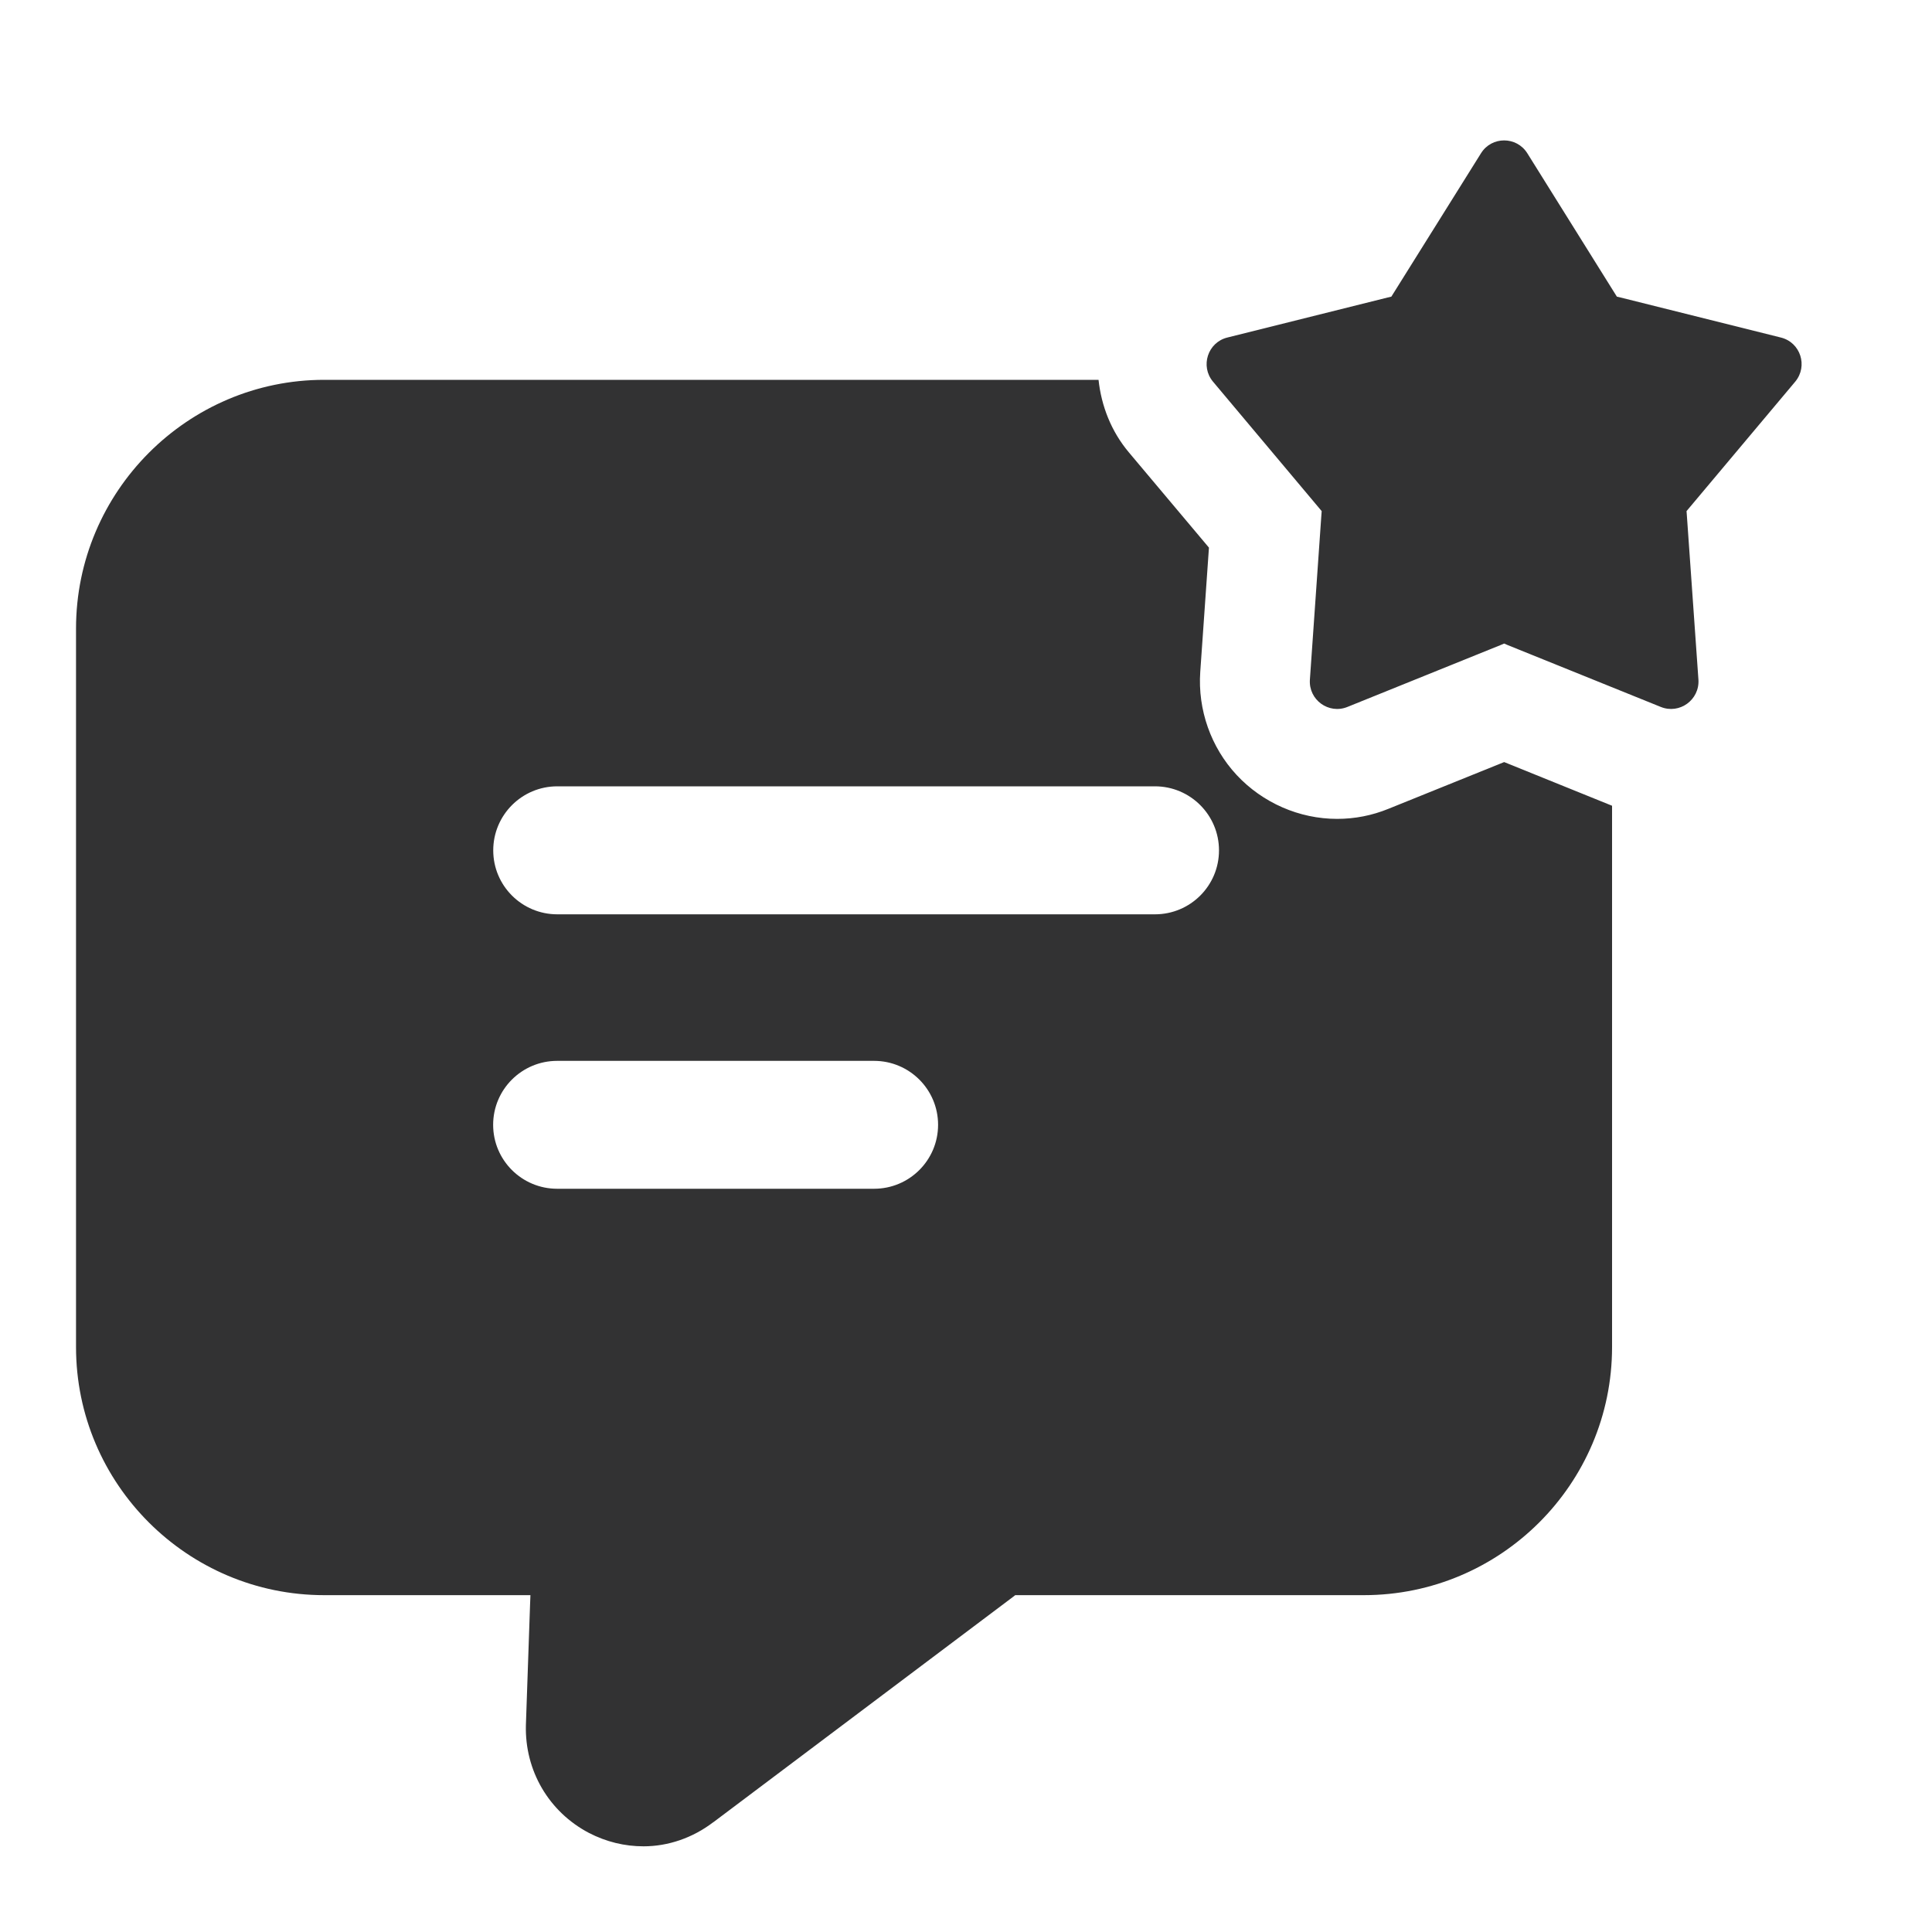
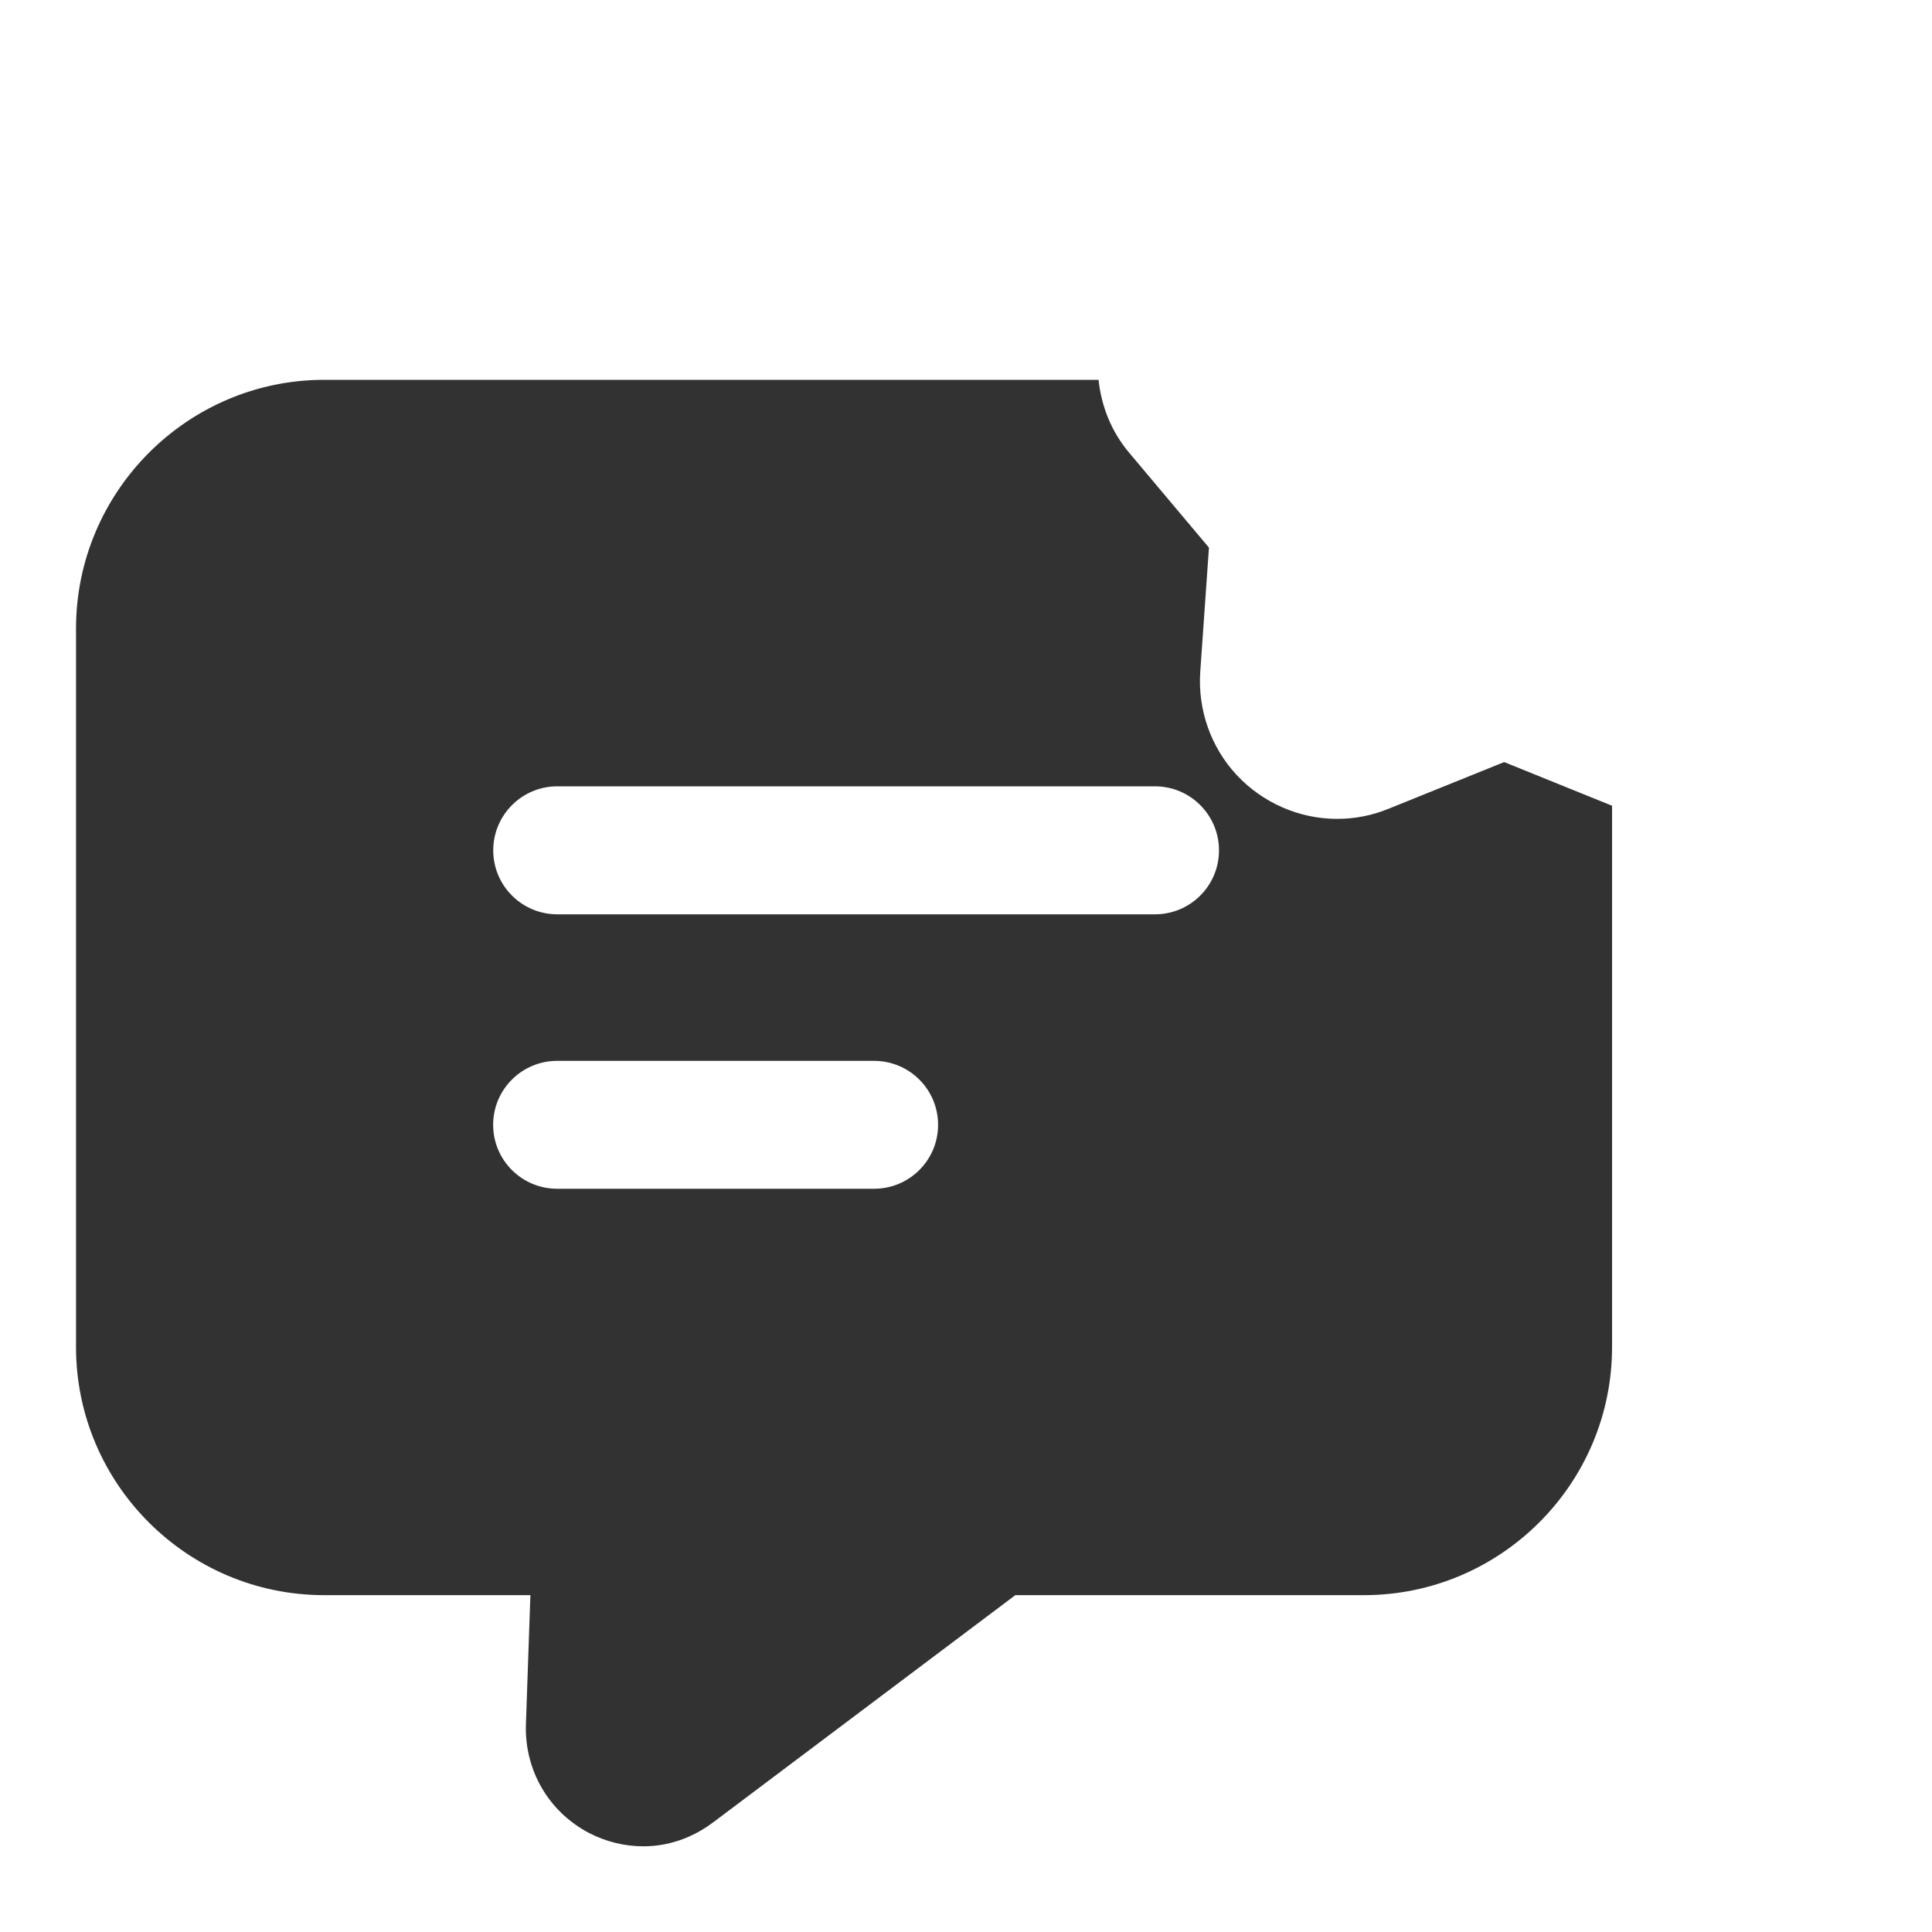
<svg xmlns="http://www.w3.org/2000/svg" width="20" height="20" viewBox="0 0 20 20" fill="none">
  <g id="review (2) 1">
    <g id="Review">
      <path id="Vector" d="M11.686 4.683L11.686 4.683L12.515 5.669L12.425 6.955C12.425 6.955 12.425 6.955 12.425 6.955C12.398 7.347 12.535 7.736 12.802 8.023C13.071 8.311 13.45 8.477 13.842 8.477C14.025 8.477 14.204 8.442 14.375 8.372L15.571 7.889L16.688 8.341V13.944C16.688 15.364 15.532 16.513 14.119 16.513H10.544H10.51L10.484 16.533L7.384 18.864L7.383 18.864C7.169 19.027 6.915 19.113 6.662 19.113C6.466 19.113 6.276 19.067 6.096 18.974C5.68 18.755 5.432 18.328 5.444 17.86C5.444 17.859 5.444 17.859 5.444 17.859L5.487 16.616L5.491 16.513H5.388H3.356C1.943 16.513 0.787 15.364 0.787 13.944V6.507C0.787 5.087 1.943 3.932 3.356 3.932H11.372C11.401 4.201 11.502 4.464 11.686 4.683ZM5.768 12.306H9.048C9.414 12.306 9.711 12.01 9.711 11.644C9.711 11.278 9.414 10.982 9.048 10.982H5.768C5.402 10.982 5.105 11.278 5.105 11.644C5.105 12.01 5.402 12.306 5.768 12.306ZM5.769 9.465H11.956C12.322 9.465 12.619 9.169 12.619 8.803C12.619 8.437 12.322 8.14 11.956 8.14H5.769C5.403 8.14 5.106 8.437 5.106 8.803C5.106 9.169 5.403 9.465 5.769 9.465Z" fill="#323233" />
-       <path id="Vector_2" d="M15.811 1.587L15.811 1.587L16.716 3.036L16.738 3.071L16.777 3.08L18.435 3.494C18.435 3.494 18.435 3.494 18.435 3.494C18.639 3.544 18.718 3.79 18.584 3.951C18.584 3.951 18.584 3.951 18.584 3.951L17.485 5.26L17.459 5.291L17.462 5.331L17.582 7.035L17.582 7.035C17.596 7.244 17.387 7.397 17.192 7.318L15.608 6.678L15.571 6.662L15.533 6.678L13.949 7.318L13.949 7.318C13.755 7.397 13.545 7.245 13.56 7.035L13.56 7.035L13.679 5.331L13.682 5.291L13.656 5.26L12.557 3.951L12.557 3.951C12.423 3.791 12.502 3.544 12.706 3.494L14.364 3.08L14.403 3.071L14.425 3.036L15.331 1.587L15.331 1.587C15.441 1.409 15.7 1.409 15.811 1.587ZM15.896 1.534L16.801 2.983L15.896 1.534Z" fill="#323233" />
    </g>
  </g>
</svg>